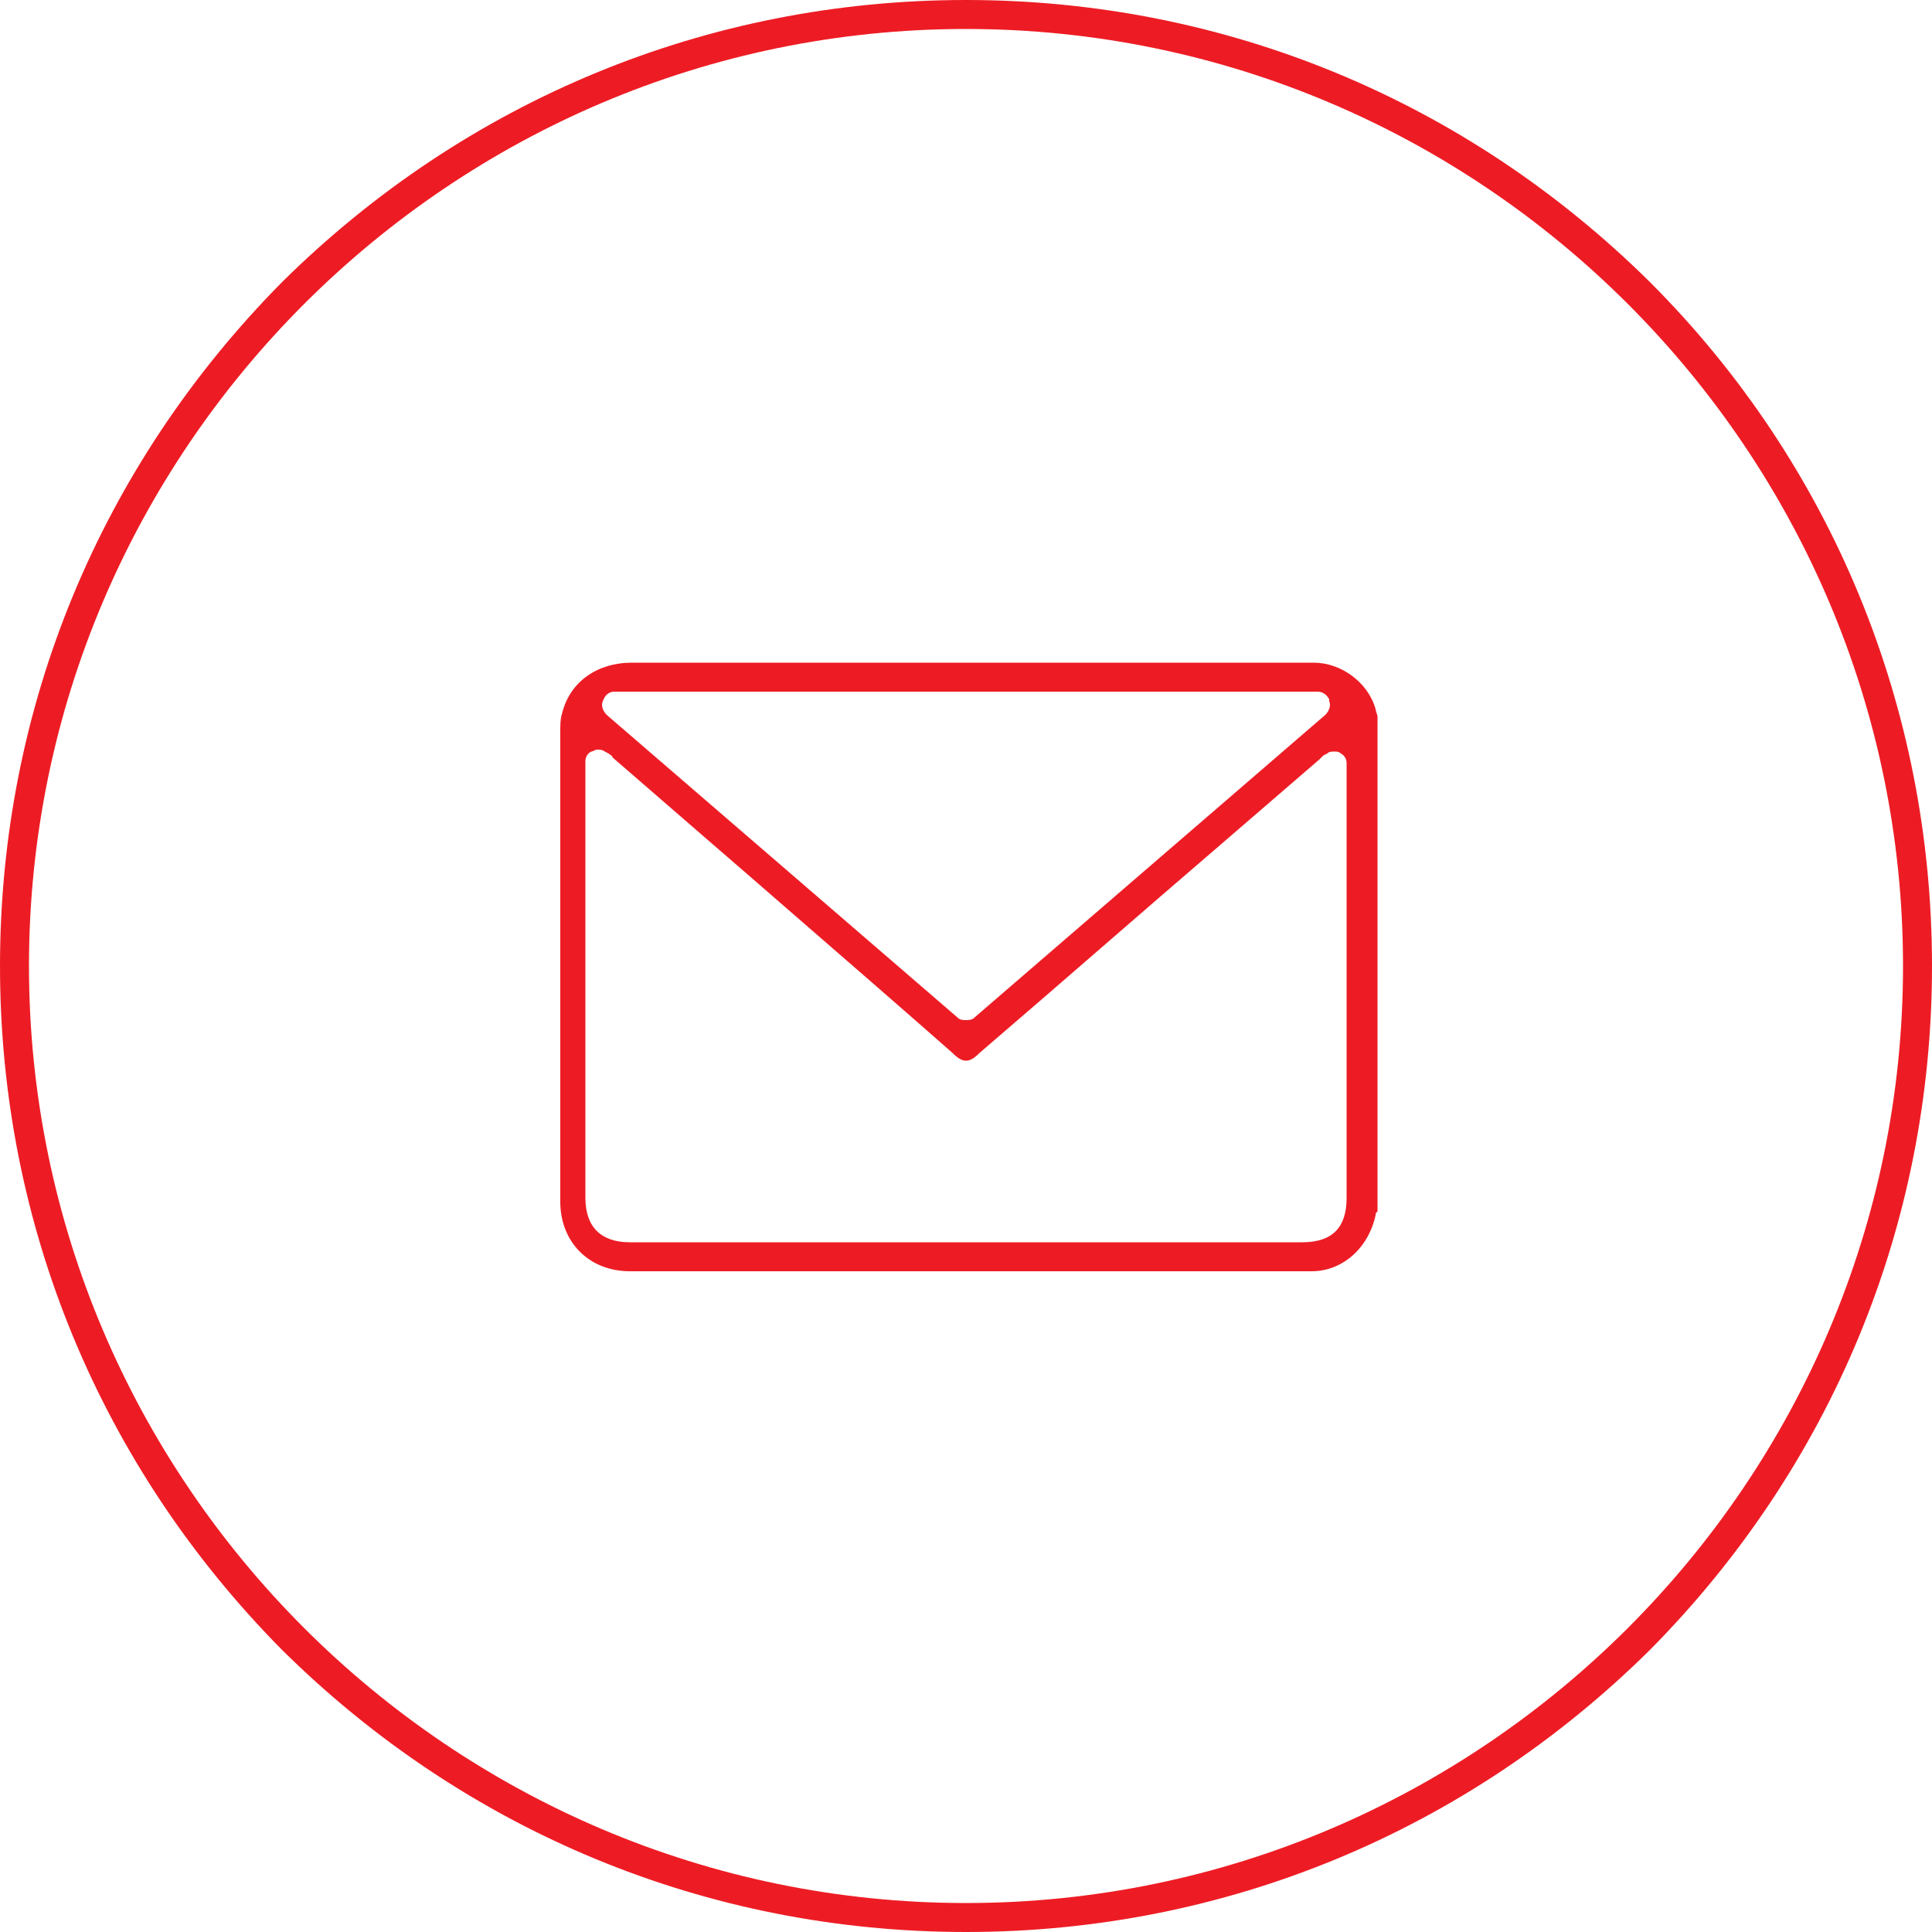
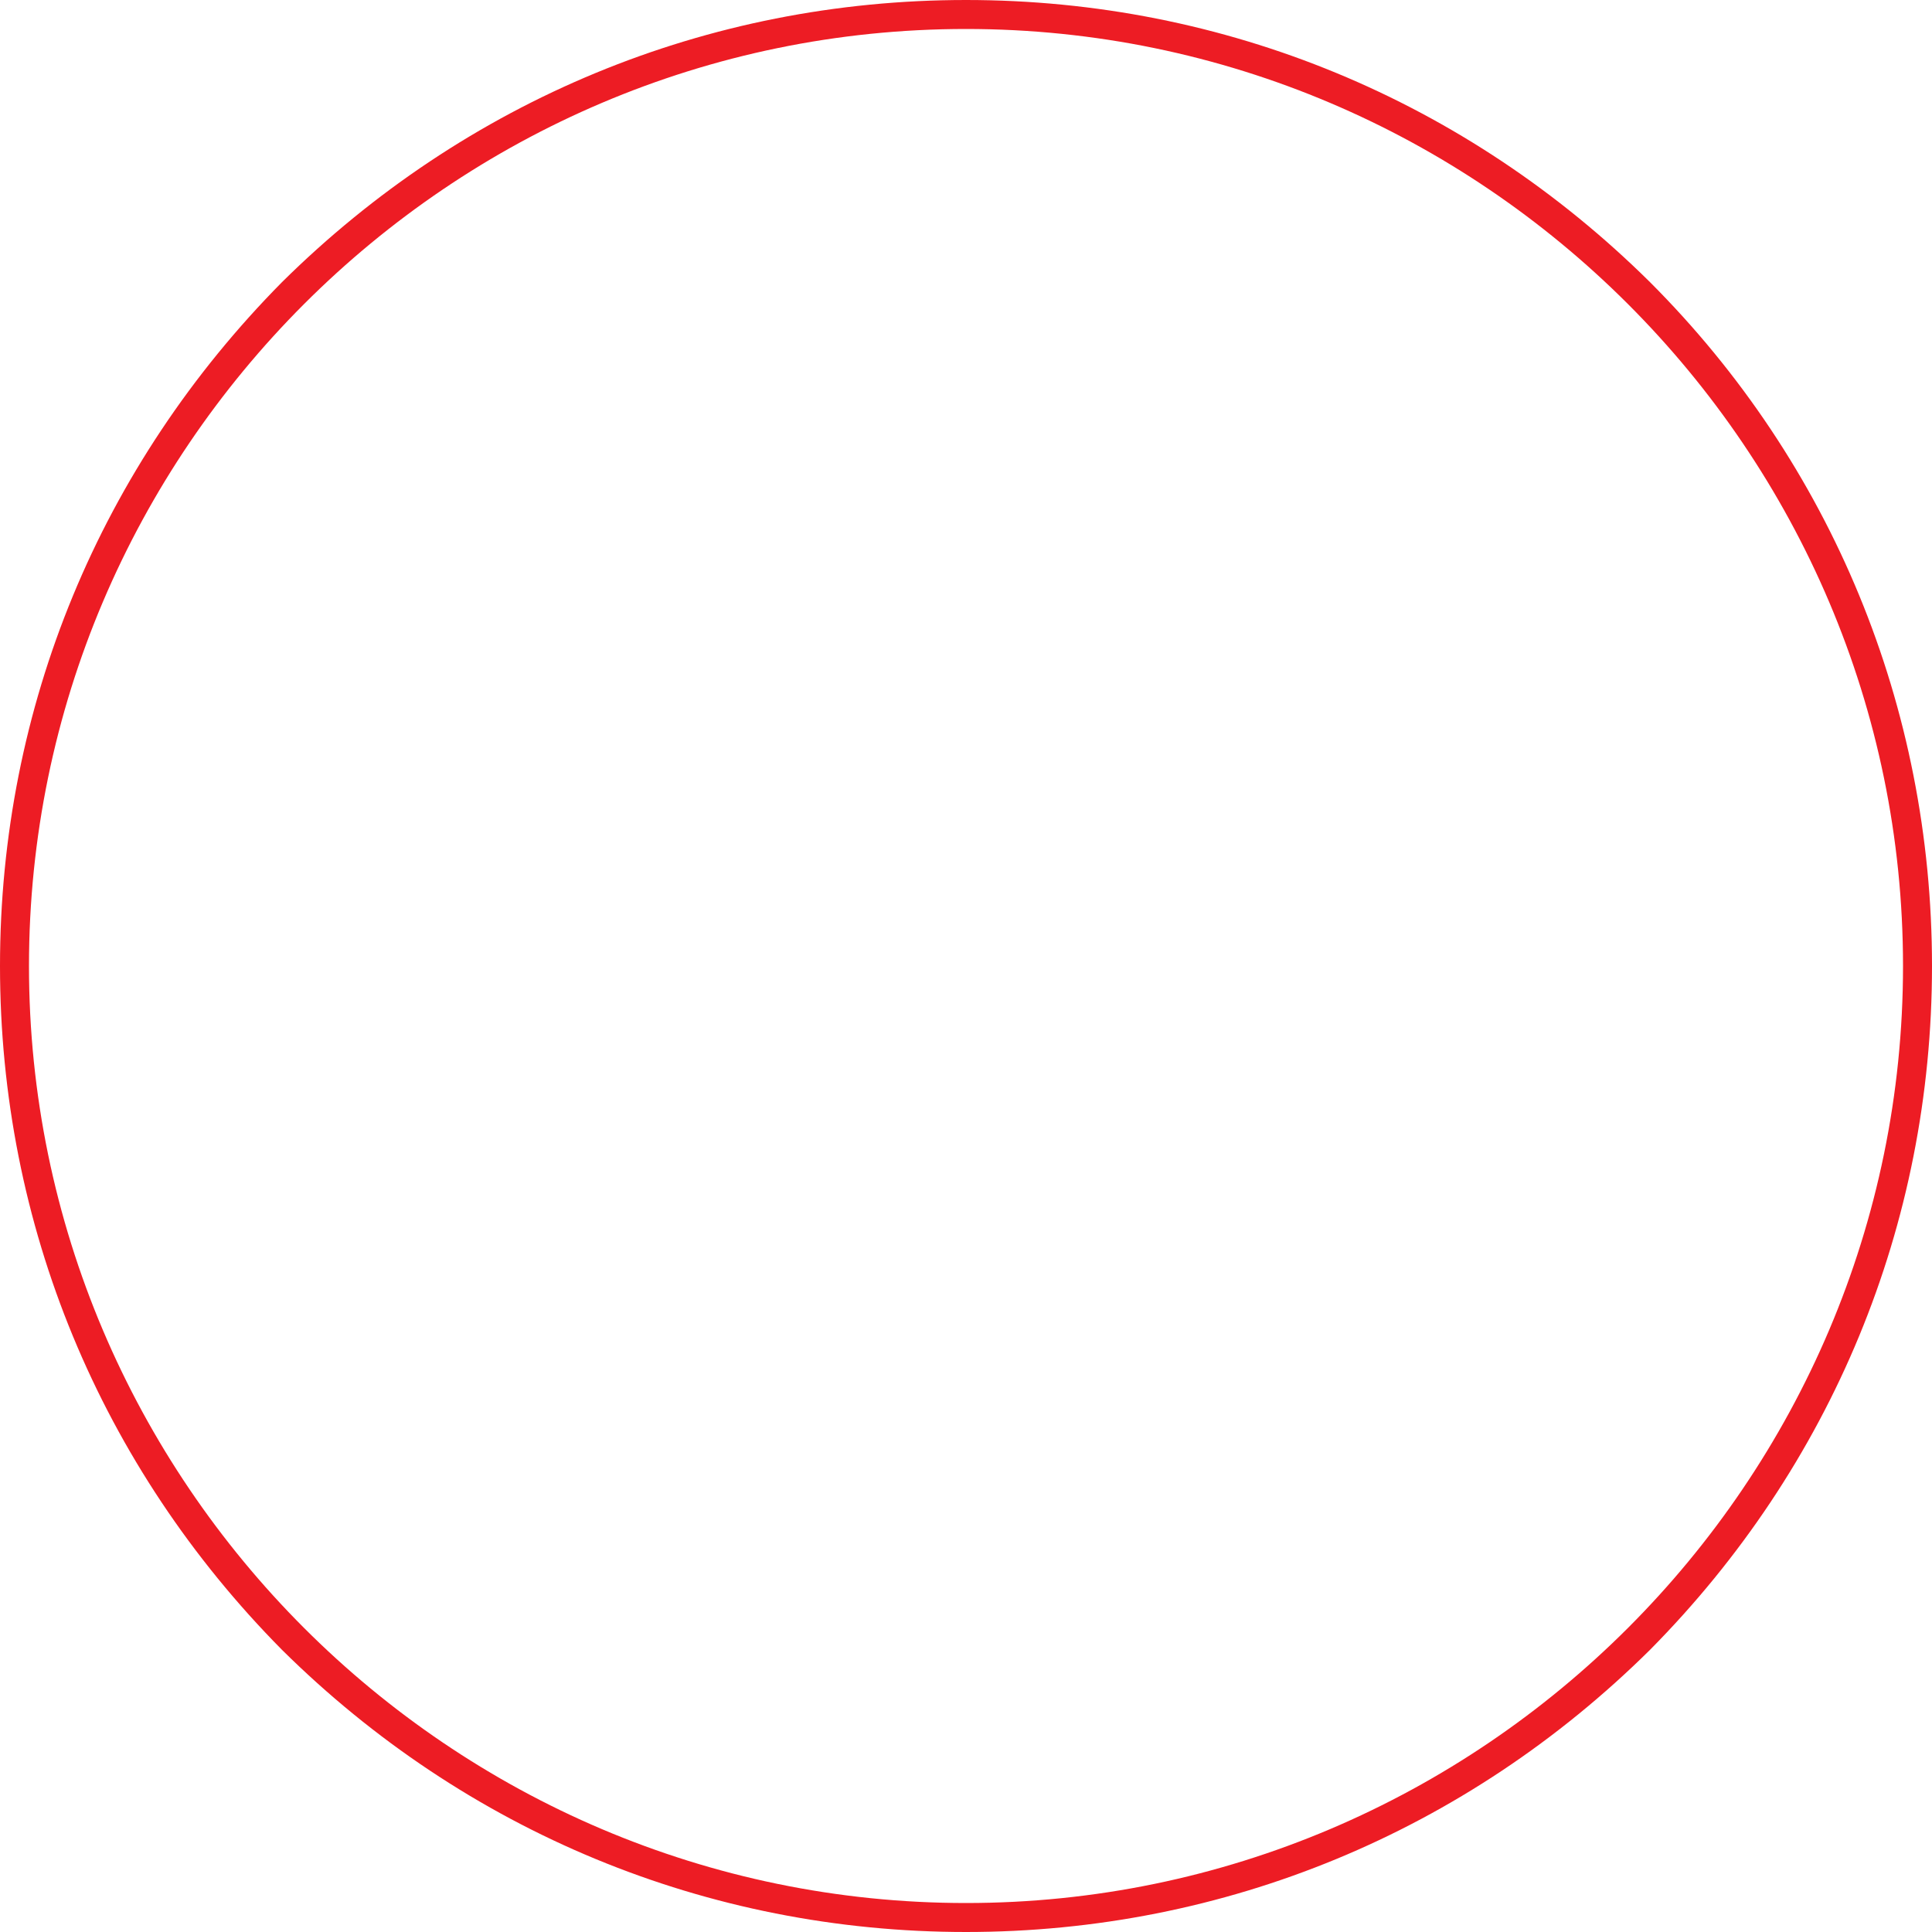
<svg xmlns="http://www.w3.org/2000/svg" version="1.1" id="Layer_1" x="0px" y="0px" viewBox="0 0 100 100" style="enable-background:new 0 0 100 100;" xml:space="preserve">
  <style type="text/css">
	.st0{fill:#ED1C24;}
</style>
  <g>
    <g>
-       <path class="st0" d="M71.2,62.9c0-0.1,0-0.1,0.1-0.2V37.2l0-0.1c0-0.1-0.1-0.3-0.1-0.4c-0.4-1.4-1.8-2.4-3.2-2.4c-0.5,0-1,0-1.6,0    c-0.4,0-0.8,0-1.1,0c-0.4,0-0.8,0-1.1,0h0c0,0-26.2,0-31.5,0c-1.8,0-3.2,1-3.6,2.6c-0.1,0.3-0.1,0.6-0.1,1c0,8.4,0,16.6,0,24.3    c0,2.1,1.5,3.6,3.6,3.6c5.8,0,11.6,0,17.4,0c6,0,11.9,0,17.9,0C69.4,65.8,70.8,64.7,71.2,62.9z M31.2,36.3L31.2,36.3    c0.1-0.3,0.3-0.5,0.6-0.5h36.4c0.3,0,0.5,0.2,0.6,0.4l0,0.1c0.1,0.2,0,0.5-0.2,0.7L50.4,52.7c-0.1,0.1-0.3,0.1-0.4,0.1    s-0.3,0-0.4-0.1L31.4,37C31.2,36.8,31.1,36.5,31.2,36.3z M69.7,62c0,1.5-0.7,2.3-2.3,2.3H32.6c-1.5,0-2.3-0.8-2.3-2.3V39.4    c0-0.2,0.1-0.4,0.3-0.5c0.1,0,0.2-0.1,0.3-0.1c0.1,0,0.3,0,0.4,0.1l0.2,0.1c0.1,0.1,0.2,0.1,0.2,0.2c0,0,14.1,12.2,17.6,15.3    c0.3,0.3,0.5,0.4,0.7,0.4c0.2,0,0.4-0.1,0.7-0.4c4.2-3.6,8.3-7.2,12.5-10.8l5.1-4.4c0.1-0.1,0.1-0.1,0.2-0.2l0.2-0.1    c0.1-0.1,0.2-0.1,0.4-0.1c0.1,0,0.2,0,0.3,0.1c0.2,0.1,0.3,0.3,0.3,0.5V62z" />
-     </g>
+       </g>
    <g>
      <path class="st0" d="M50,100c-13.4,0-25.9-5.2-35.4-14.6C5.2,75.9,0,63.4,0,50s5.2-25.9,14.6-35.4C24.1,5.2,36.6,0,50,0    s25.9,5.2,35.4,14.6c9.4,9.4,14.6,22,14.6,35.4s-5.2,25.9-14.6,35.4C75.9,94.8,63.4,100,50,100z M50,1.5C23.3,1.5,1.5,23.3,1.5,50    c0,26.7,21.8,48.5,48.5,48.5S98.5,76.7,98.5,50C98.5,23.3,76.7,1.5,50,1.5z" />
    </g>
  </g>
</svg>